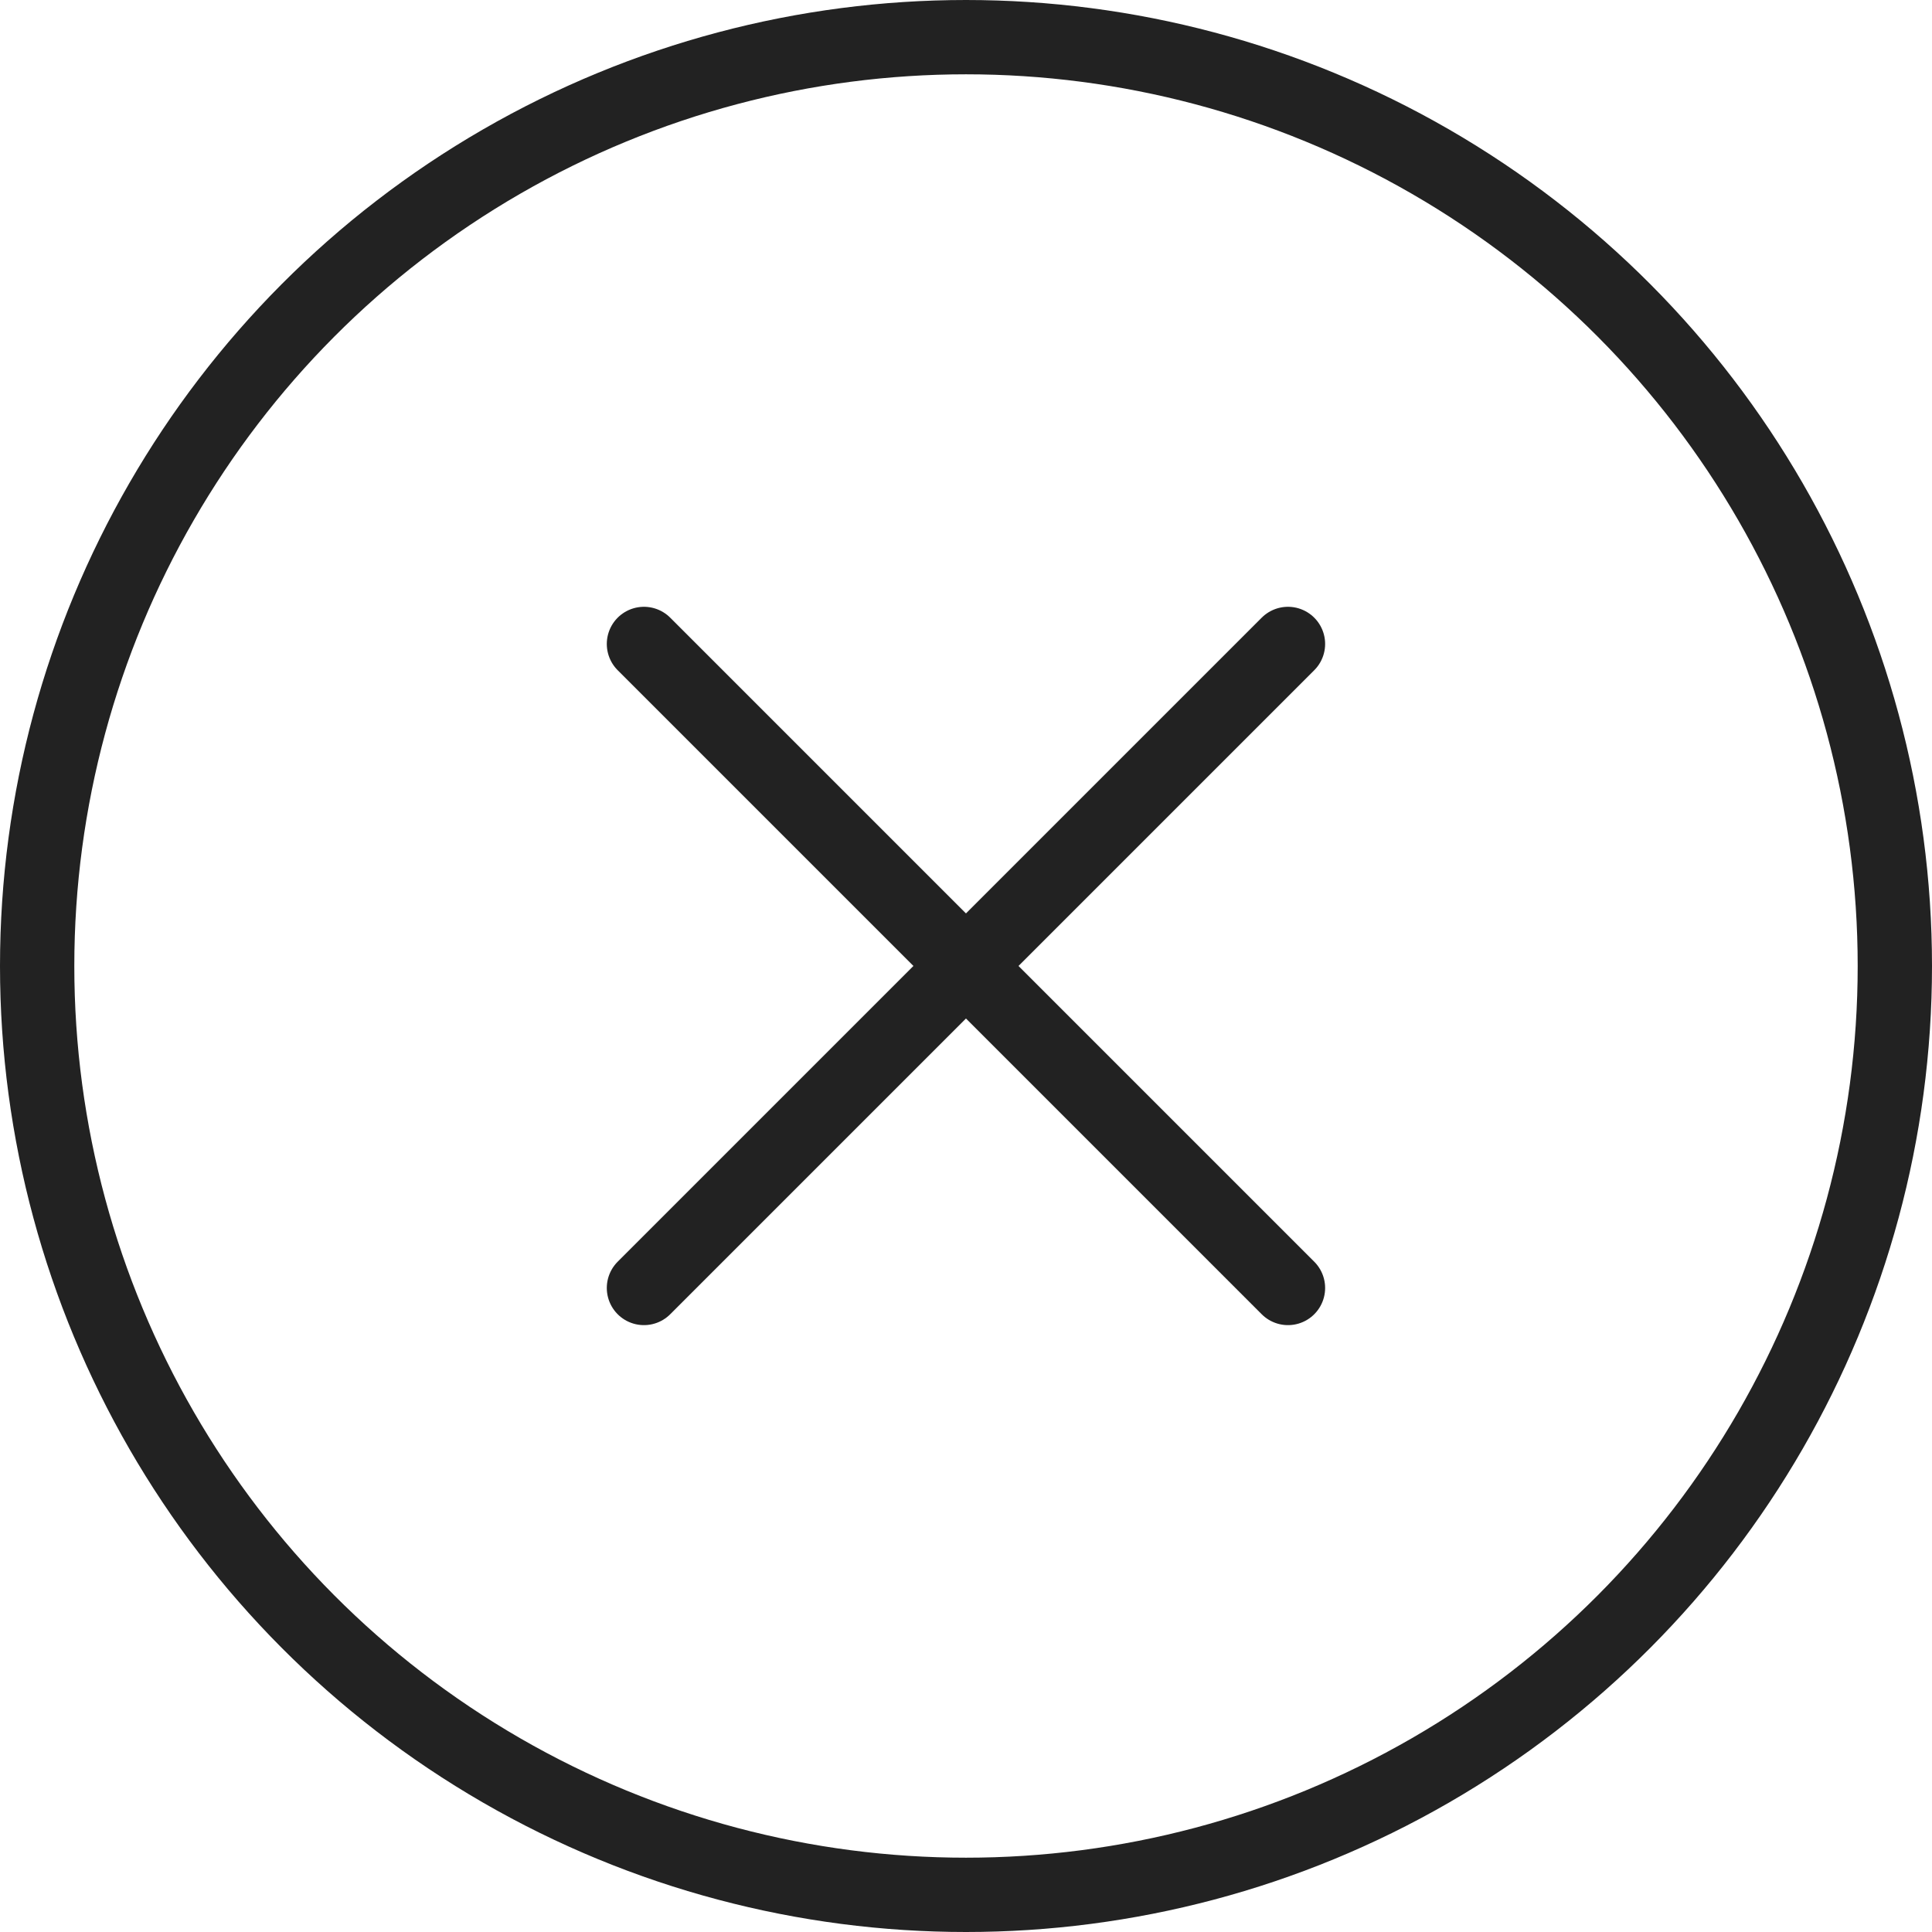
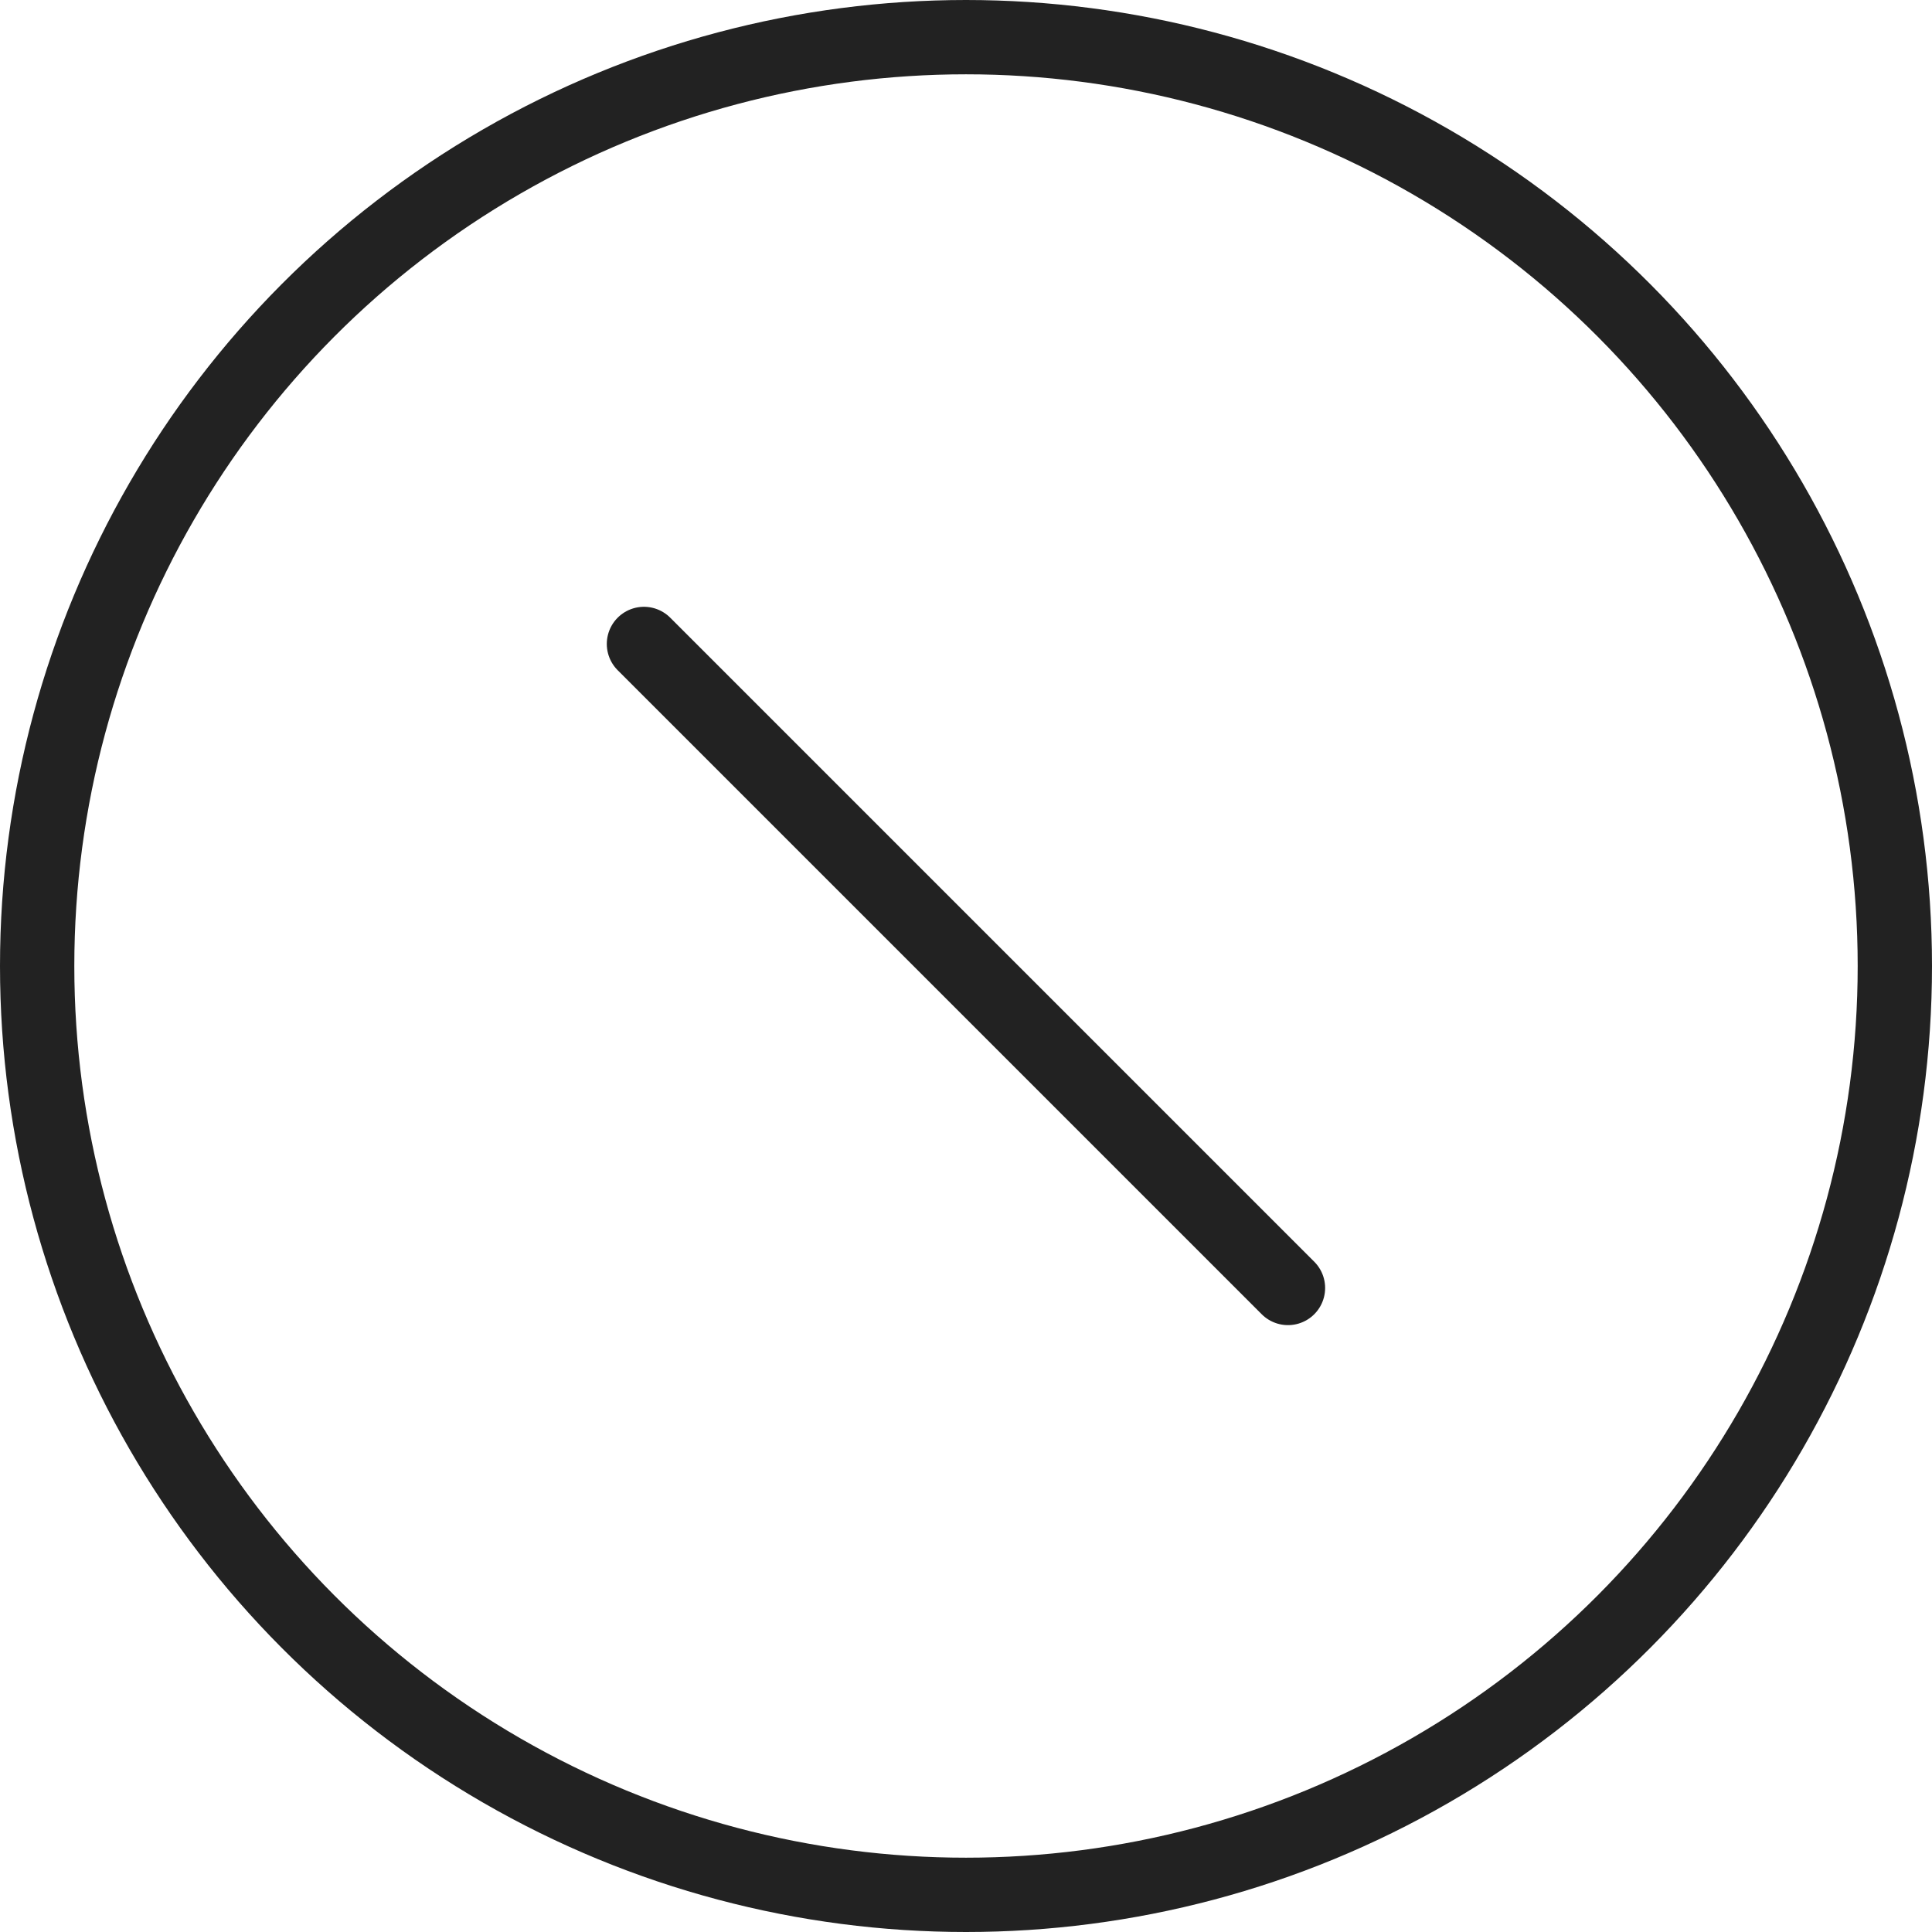
<svg xmlns="http://www.w3.org/2000/svg" width="26" height="26" viewBox="0 0 26 26" fill="none">
  <circle cx="13" cy="13" r="12.5" stroke="#222222" />
  <path d="M8.666 8.666L17.333 17.333" stroke="#222222" stroke-linecap="round" />
-   <path d="M17.333 8.666L8.666 17.333" stroke="#222222" stroke-linecap="round" />
</svg>